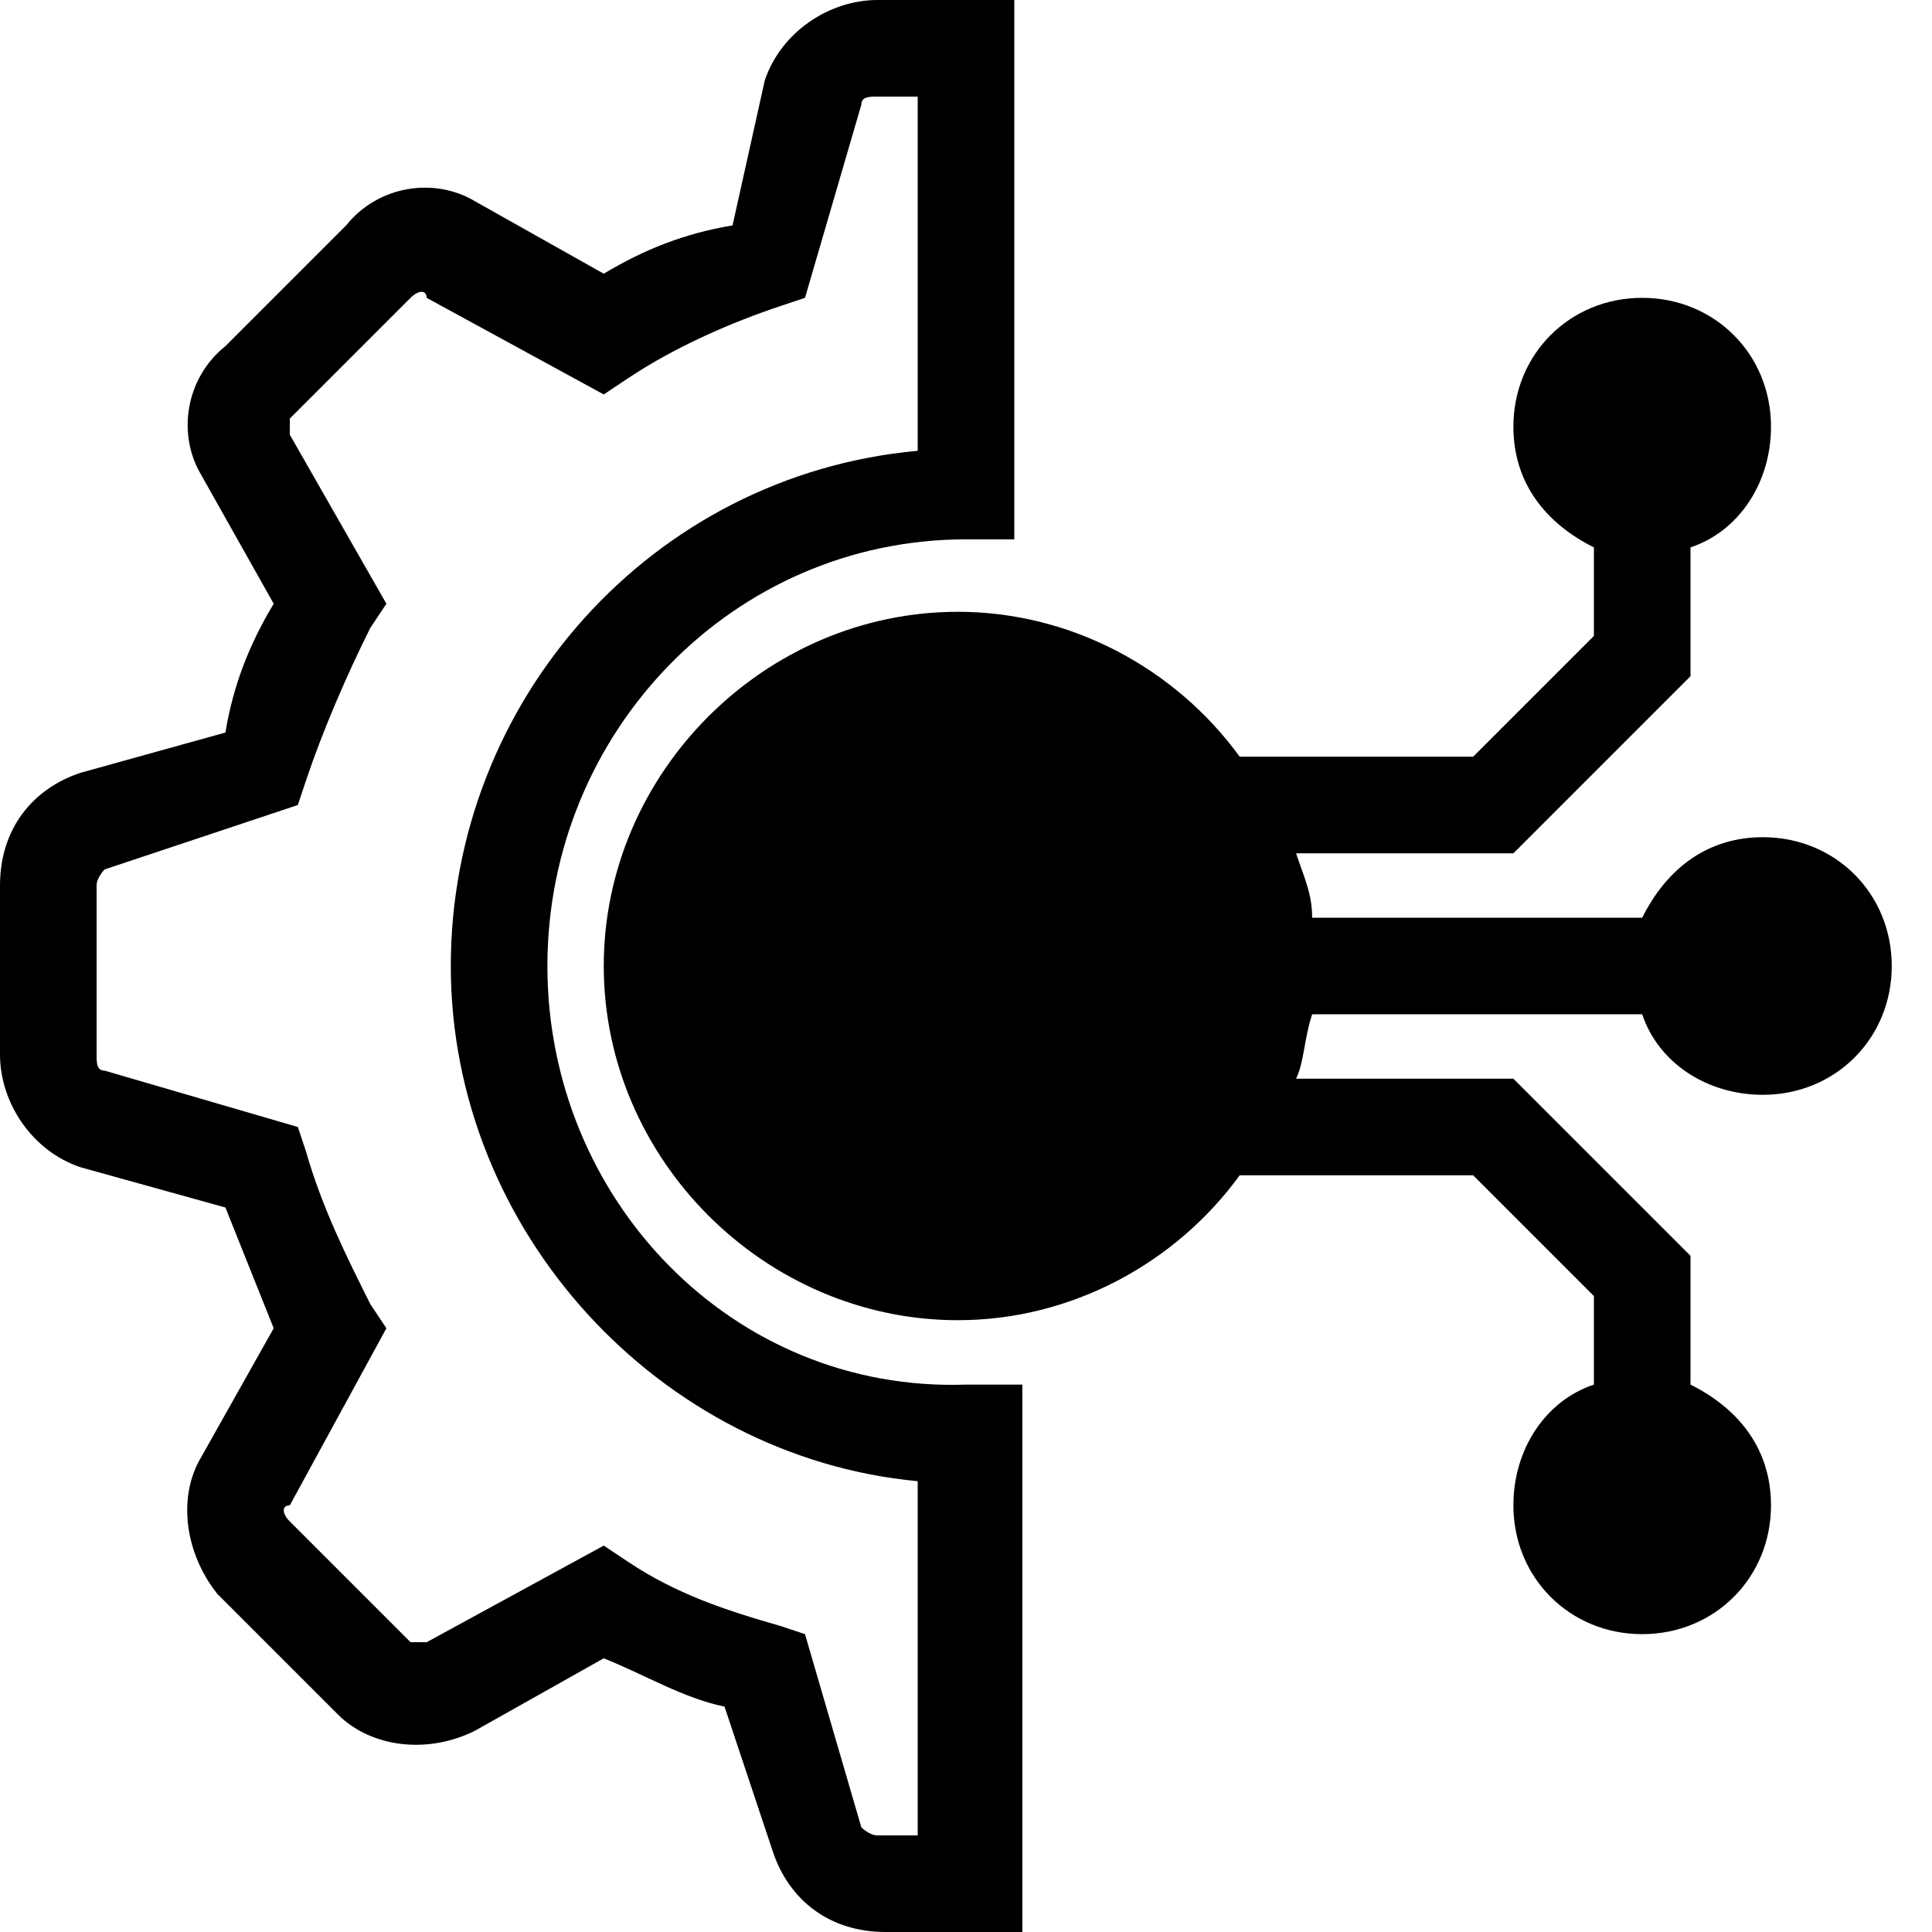
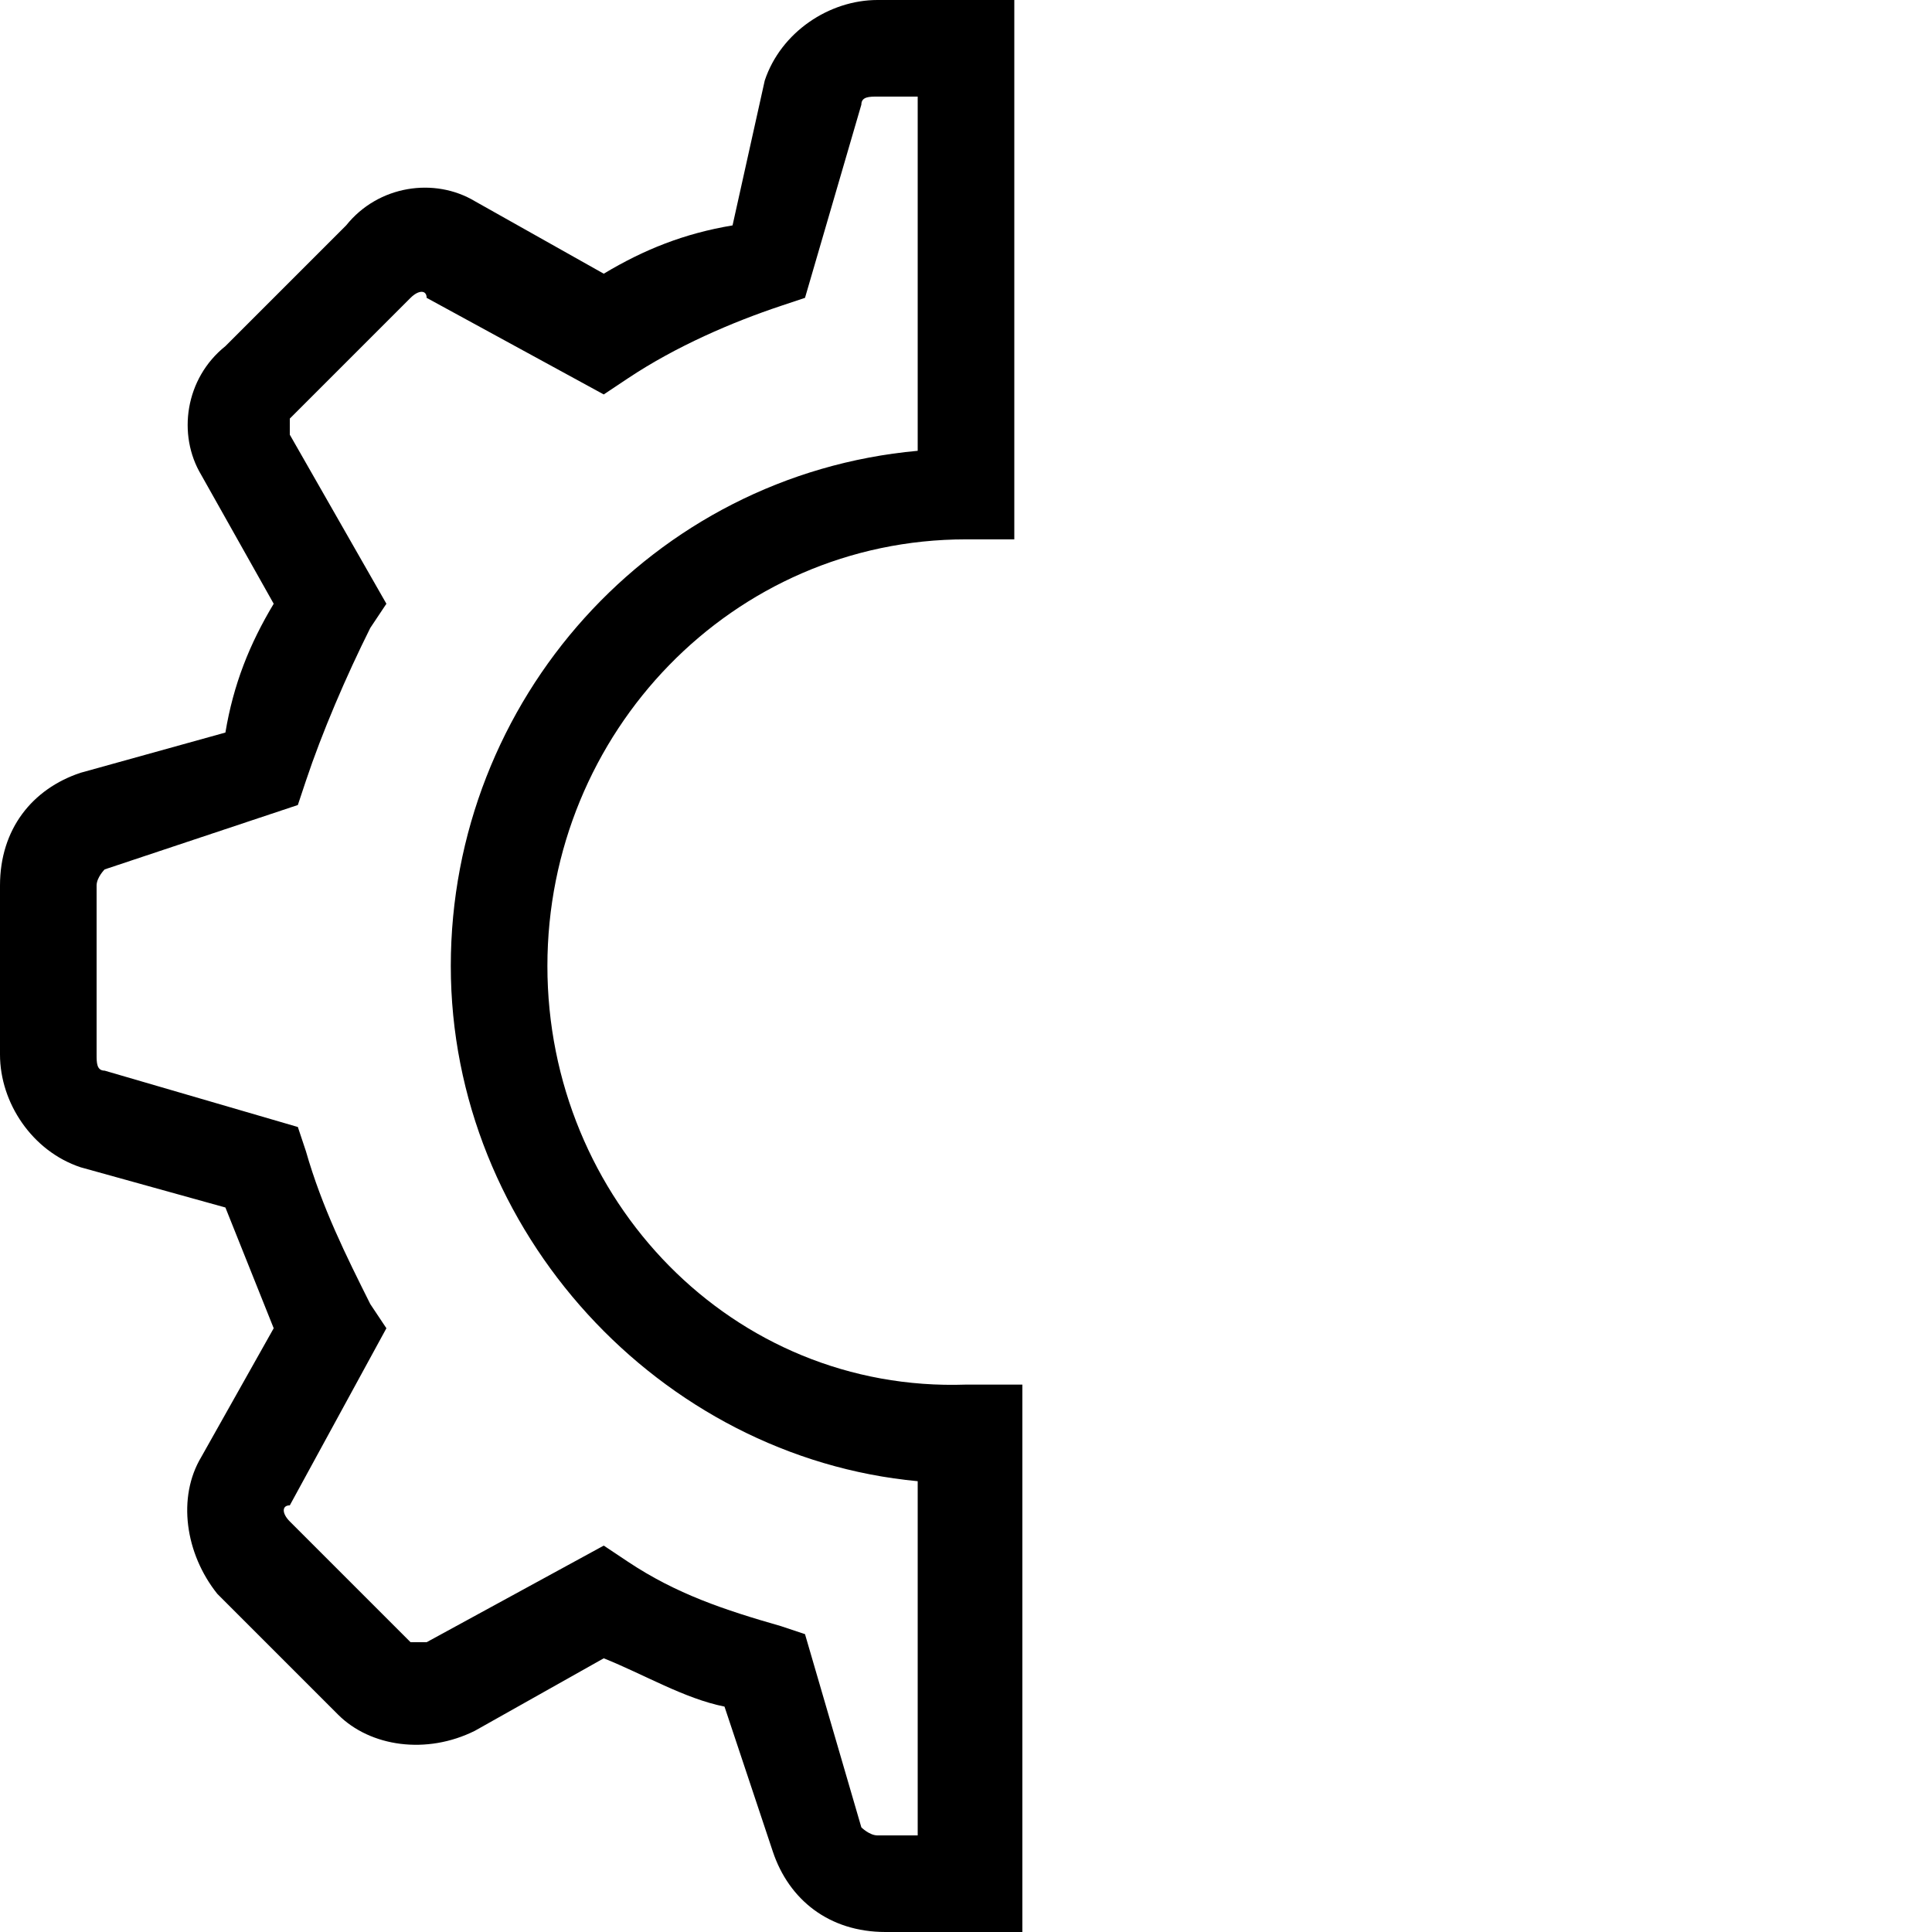
<svg xmlns="http://www.w3.org/2000/svg" version="1.1" id="a" x="0px" y="0px" viewBox="0 0 24 24" style="enable-background:new 0 0 24 24;" xml:space="preserve">
  <g>
-     <path d="M20.4,12.6c0.2,0.6,0.8,1,1.5,1c0.9,0,1.6-0.7,1.6-1.6s-0.7-1.6-1.6-1.6c-0.7,0-1.2,0.4-1.5,1h-4.1c0-0.3-0.1-0.5-0.2-0.8   h2.7l2.2-2.2V6.8c0.6-0.2,1-0.8,1-1.5c0-0.9-0.7-1.6-1.6-1.6c-0.9,0-1.6,0.7-1.6,1.6c0,0.7,0.4,1.2,1,1.5v1.1l-1.5,1.5h-2.9   c-0.8-1.1-2.1-1.8-3.5-1.8c-2.4,0-4.4,2-4.4,4.4s2,4.4,4.4,4.4c1.4,0,2.7-0.7,3.5-1.8h2.9l1.5,1.5v1.1c-0.6,0.2-1,0.8-1,1.5   c0,0.9,0.7,1.6,1.6,1.6c0.9,0,1.6-0.7,1.6-1.6c0-0.7-0.4-1.2-1-1.5v-1.6l-2.2-2.2h-2.7c0.1-0.2,0.1-0.5,0.2-0.8H20.4z" />
    <path d="M6.8,12L6.8,12c0-2.9,2.3-5.3,5.2-5.3h0.6V0h-1.7c-0.6,0-1.2,0.4-1.4,1L9.1,2.8C8.5,2.9,8,3.1,7.5,3.4L5.9,2.5   C5.4,2.2,4.7,2.3,4.3,2.8L2.8,4.3C2.3,4.7,2.2,5.4,2.5,5.9l0.9,1.6C3.1,8,2.9,8.5,2.8,9.1L1,9.6c-0.6,0.2-1,0.7-1,1.4v2.1   c0,0.6,0.4,1.2,1,1.4L2.8,15c0.2,0.5,0.4,1,0.6,1.5l-0.9,1.6c-0.3,0.5-0.2,1.2,0.2,1.7l1.5,1.5c0.4,0.4,1.1,0.5,1.7,0.2l1.6-0.9   c0.5,0.2,1,0.5,1.5,0.6L9.6,23c0.2,0.6,0.7,1,1.4,1h1.7v-6.8H12C9.1,17.3,6.8,14.9,6.8,12z M11.4,22.8h-0.5c-0.1,0-0.2-0.1-0.2-0.1   L10,20.3l-0.3-0.1c-0.7-0.2-1.3-0.4-1.9-0.8l-0.3-0.2l-2.2,1.2c-0.1,0-0.2,0-0.2,0l-1.5-1.5c-0.1-0.1-0.1-0.2,0-0.2l1.2-2.2   l-0.2-0.3C4.3,15.6,4,15,3.8,14.3L3.7,14l-2.4-0.7c-0.1,0-0.1-0.1-0.1-0.2v-2.1c0-0.1,0.1-0.2,0.1-0.2L3.7,10l0.1-0.3   C4,9.1,4.3,8.4,4.6,7.8l0.2-0.3L3.6,5.4c0-0.1,0-0.2,0-0.2l1.5-1.5c0.1-0.1,0.2-0.1,0.2,0l2.2,1.2l0.3-0.2C8.4,4.3,9.1,4,9.7,3.8   L10,3.7l0.7-2.4c0-0.1,0.1-0.1,0.2-0.1h0.5v4.4C8.1,5.9,5.6,8.7,5.6,12v0c0,3.3,2.6,6.1,5.8,6.4V22.8z" />
  </g>
</svg>